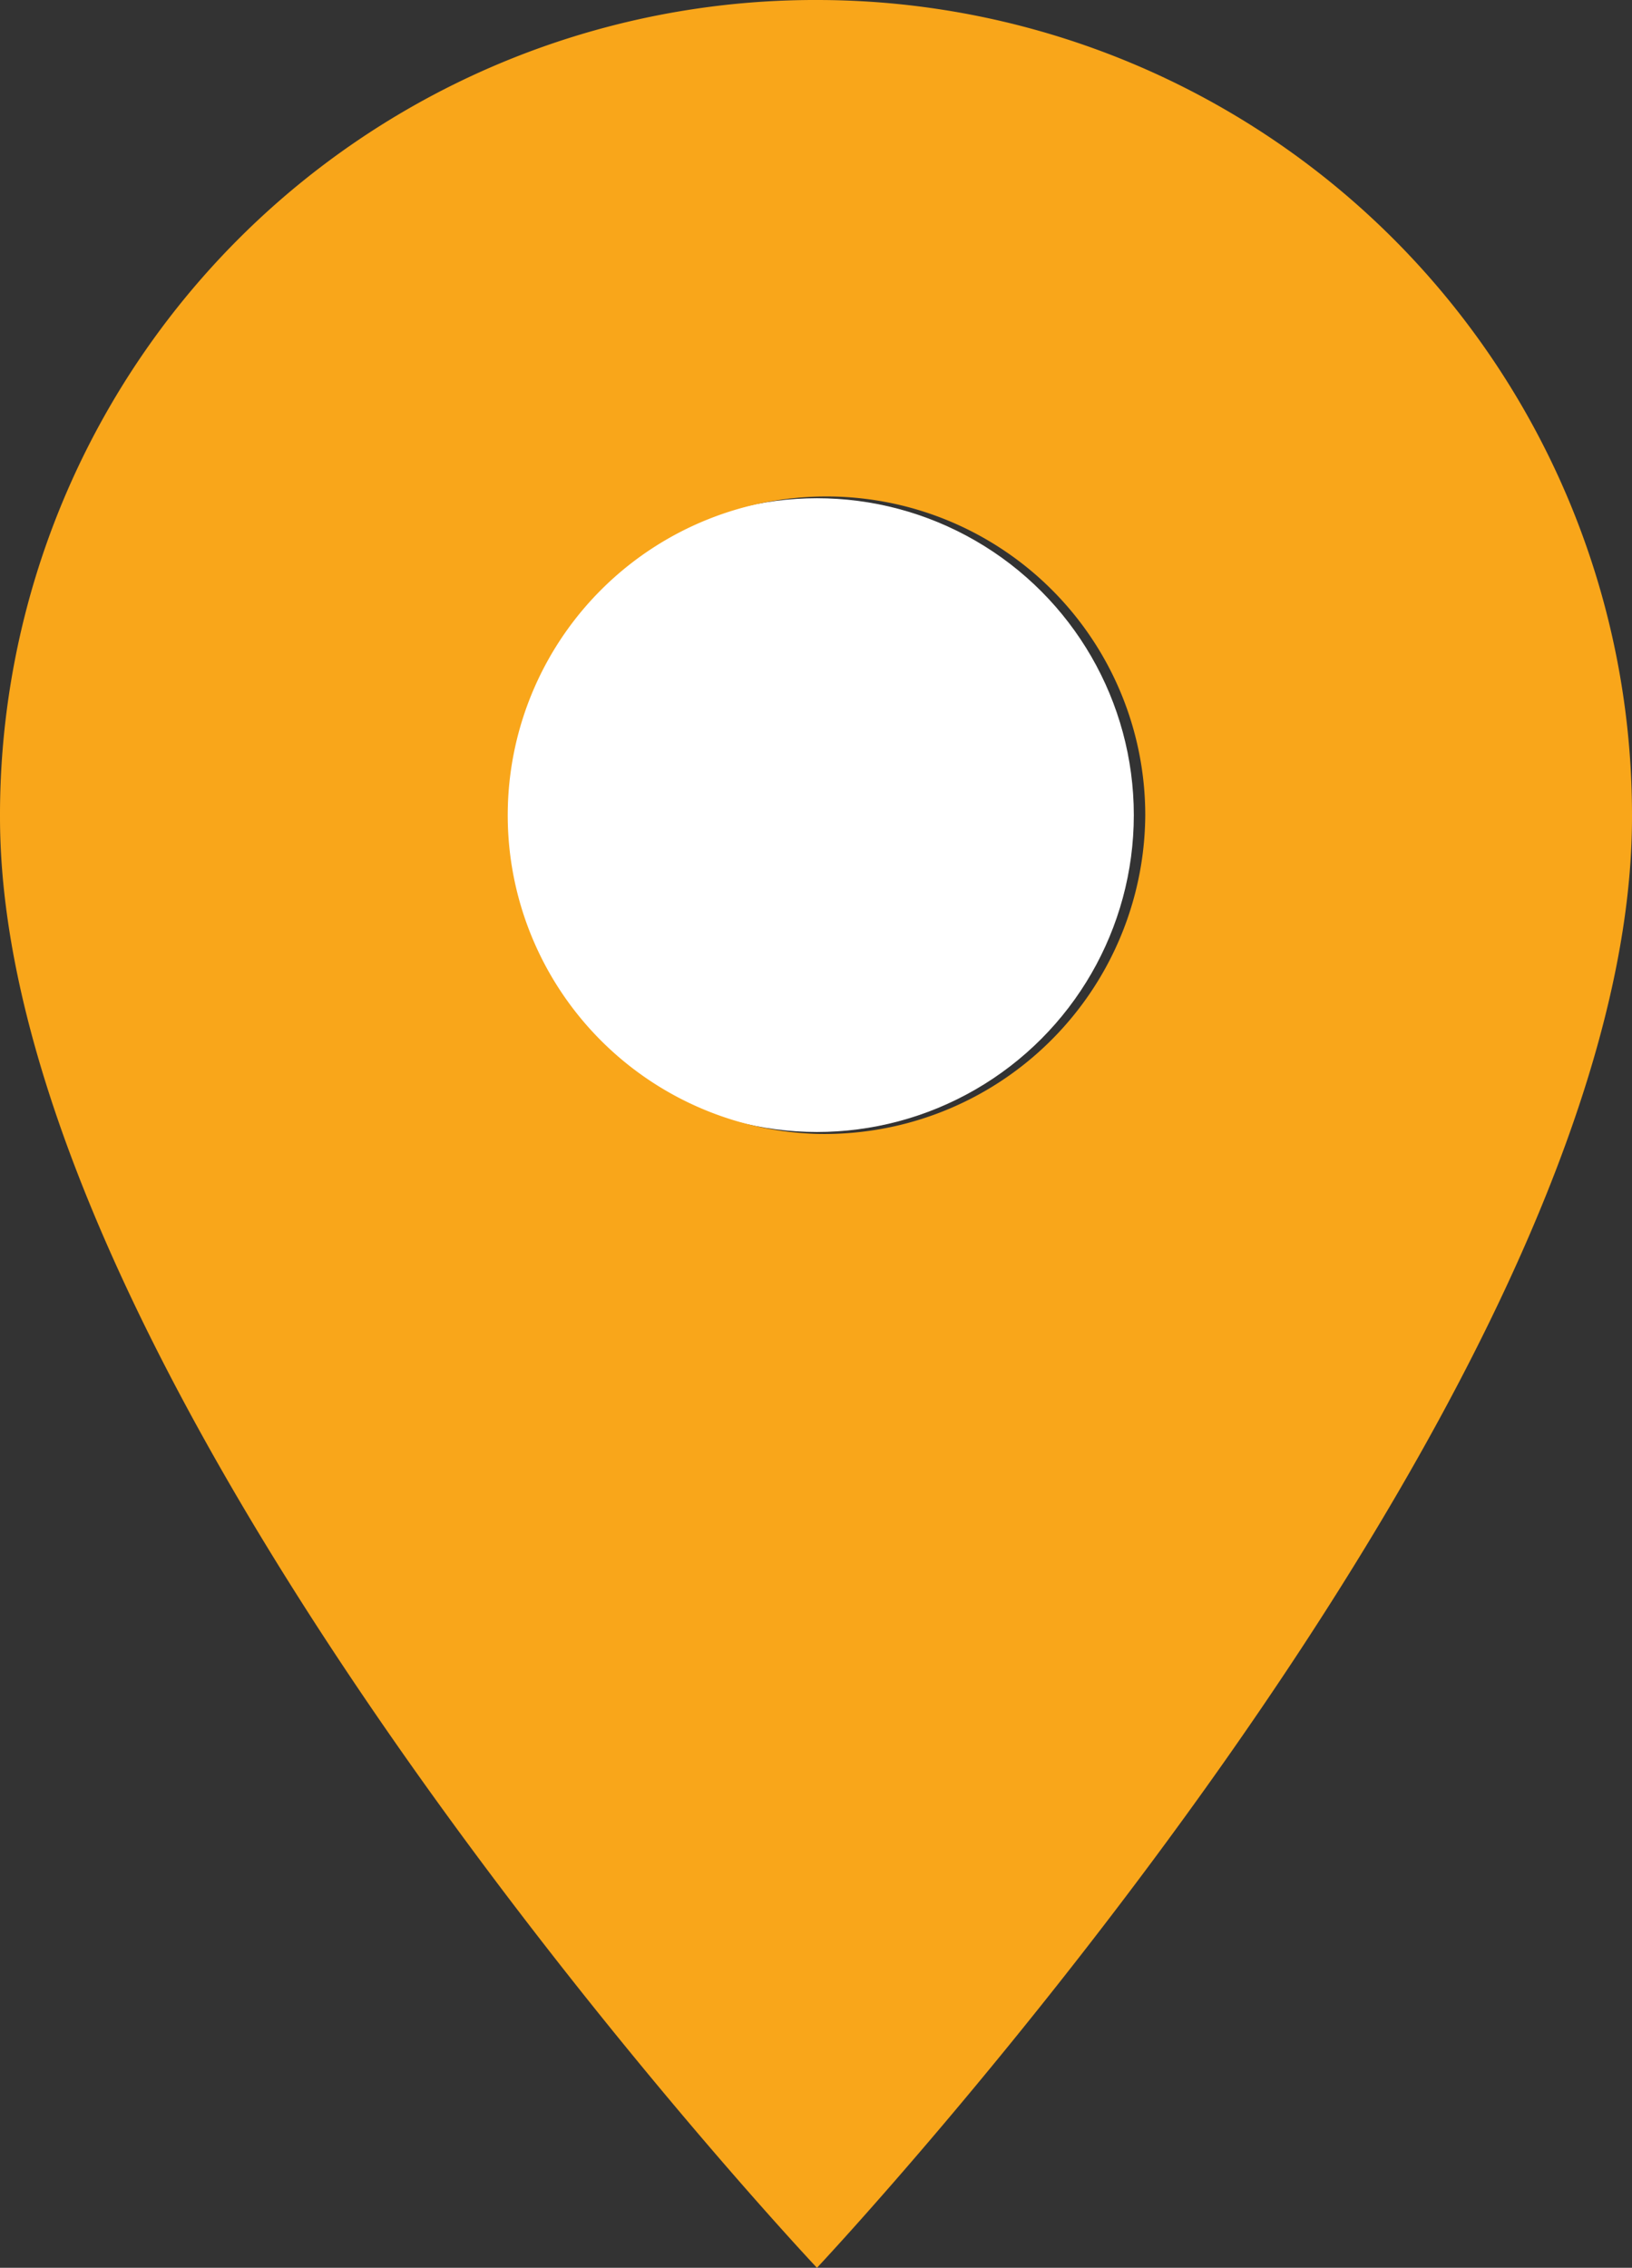
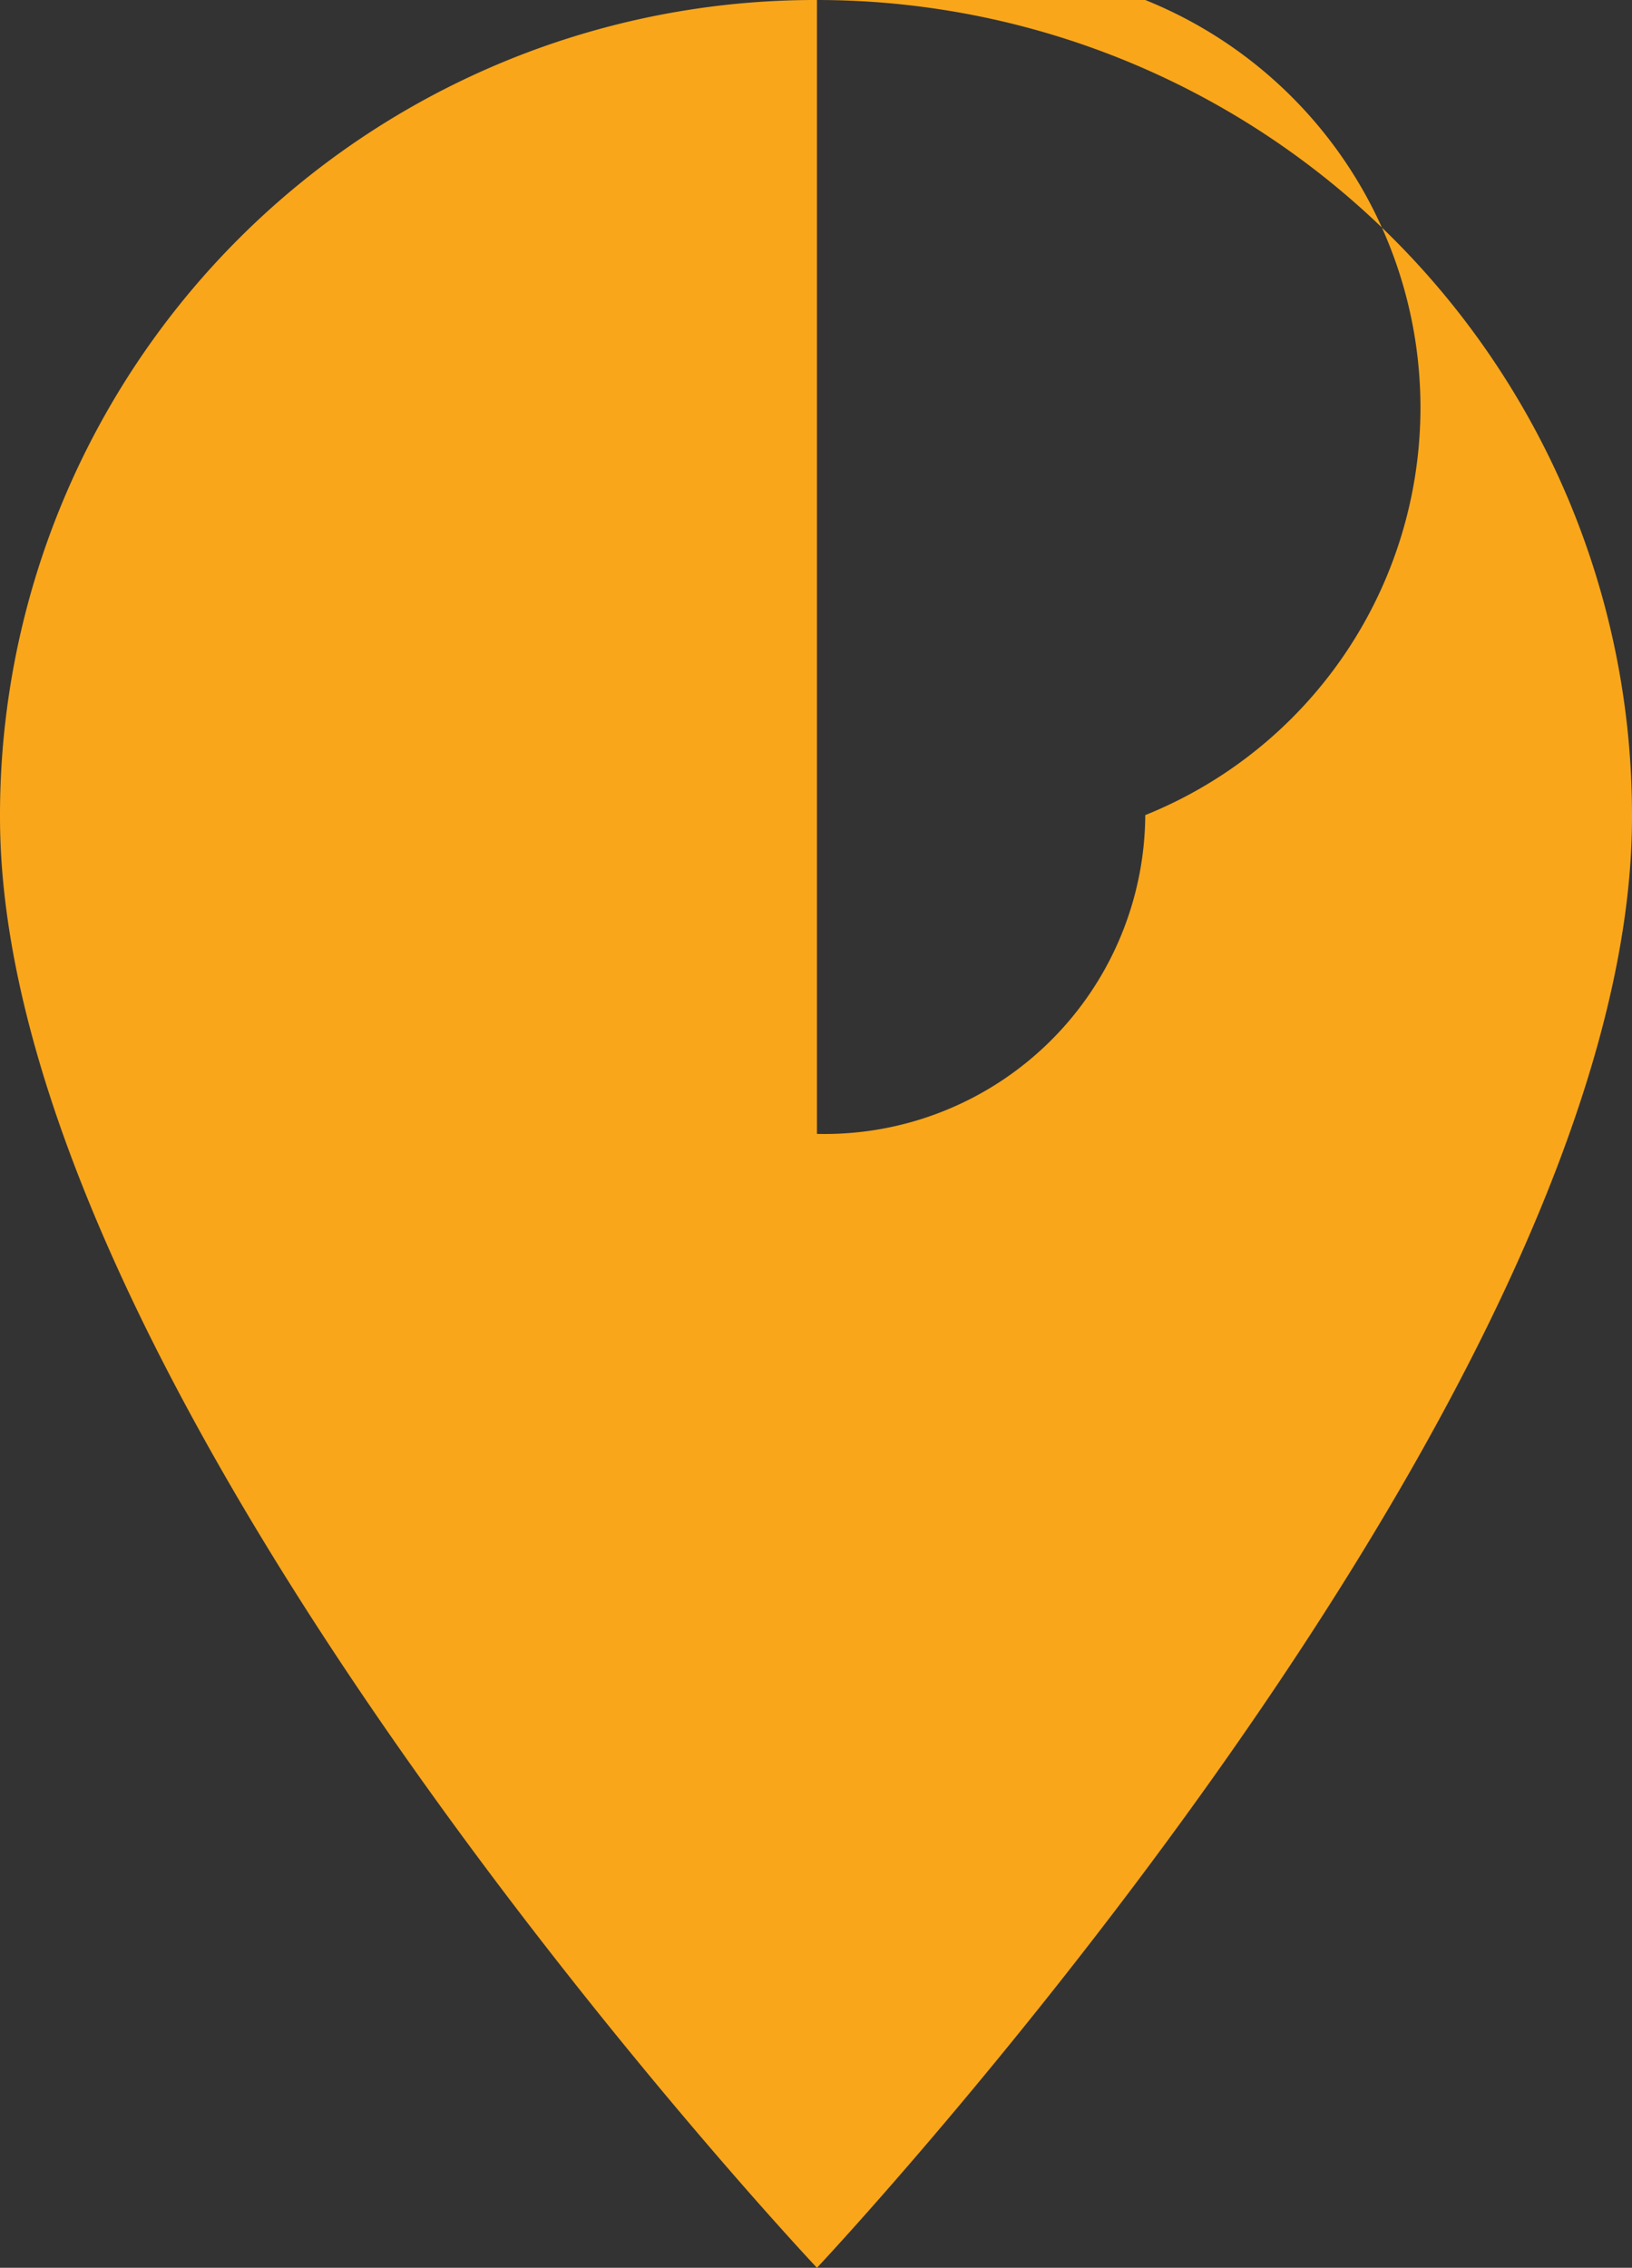
<svg xmlns="http://www.w3.org/2000/svg" id="Layer_1" data-name="Layer 1" viewBox="0 0 8.55 11.88">
  <rect x="0" y="0" width="8.55" height="11.88" fill="#333333" stroke="none" />
  <defs>
    <style>.cls-1{fill:#fff;}.cls-2{fill:#f9a61a;}</style>
  </defs>
-   <circle class="cls-1" cx="4.28" cy="4.27" r="1.66" />
-   <path class="cls-2" d="M4.28,0A4.27,4.27,0,0,0,0,4.28c0,3.06,4.28,7.6,4.28,7.6s4.27-4.54,4.27-7.6A4.27,4.27,0,0,0,4.28,0Zm0,5.94A1.67,1.67,0,1,1,6,4.27,1.68,1.68,0,0,1,4.28,5.94Z" />
+   <path class="cls-2" d="M4.28,0A4.27,4.27,0,0,0,0,4.28c0,3.06,4.28,7.6,4.28,7.6s4.27-4.54,4.27-7.6A4.27,4.27,0,0,0,4.28,0ZA1.67,1.67,0,1,1,6,4.27,1.68,1.68,0,0,1,4.28,5.94Z" />
</svg>